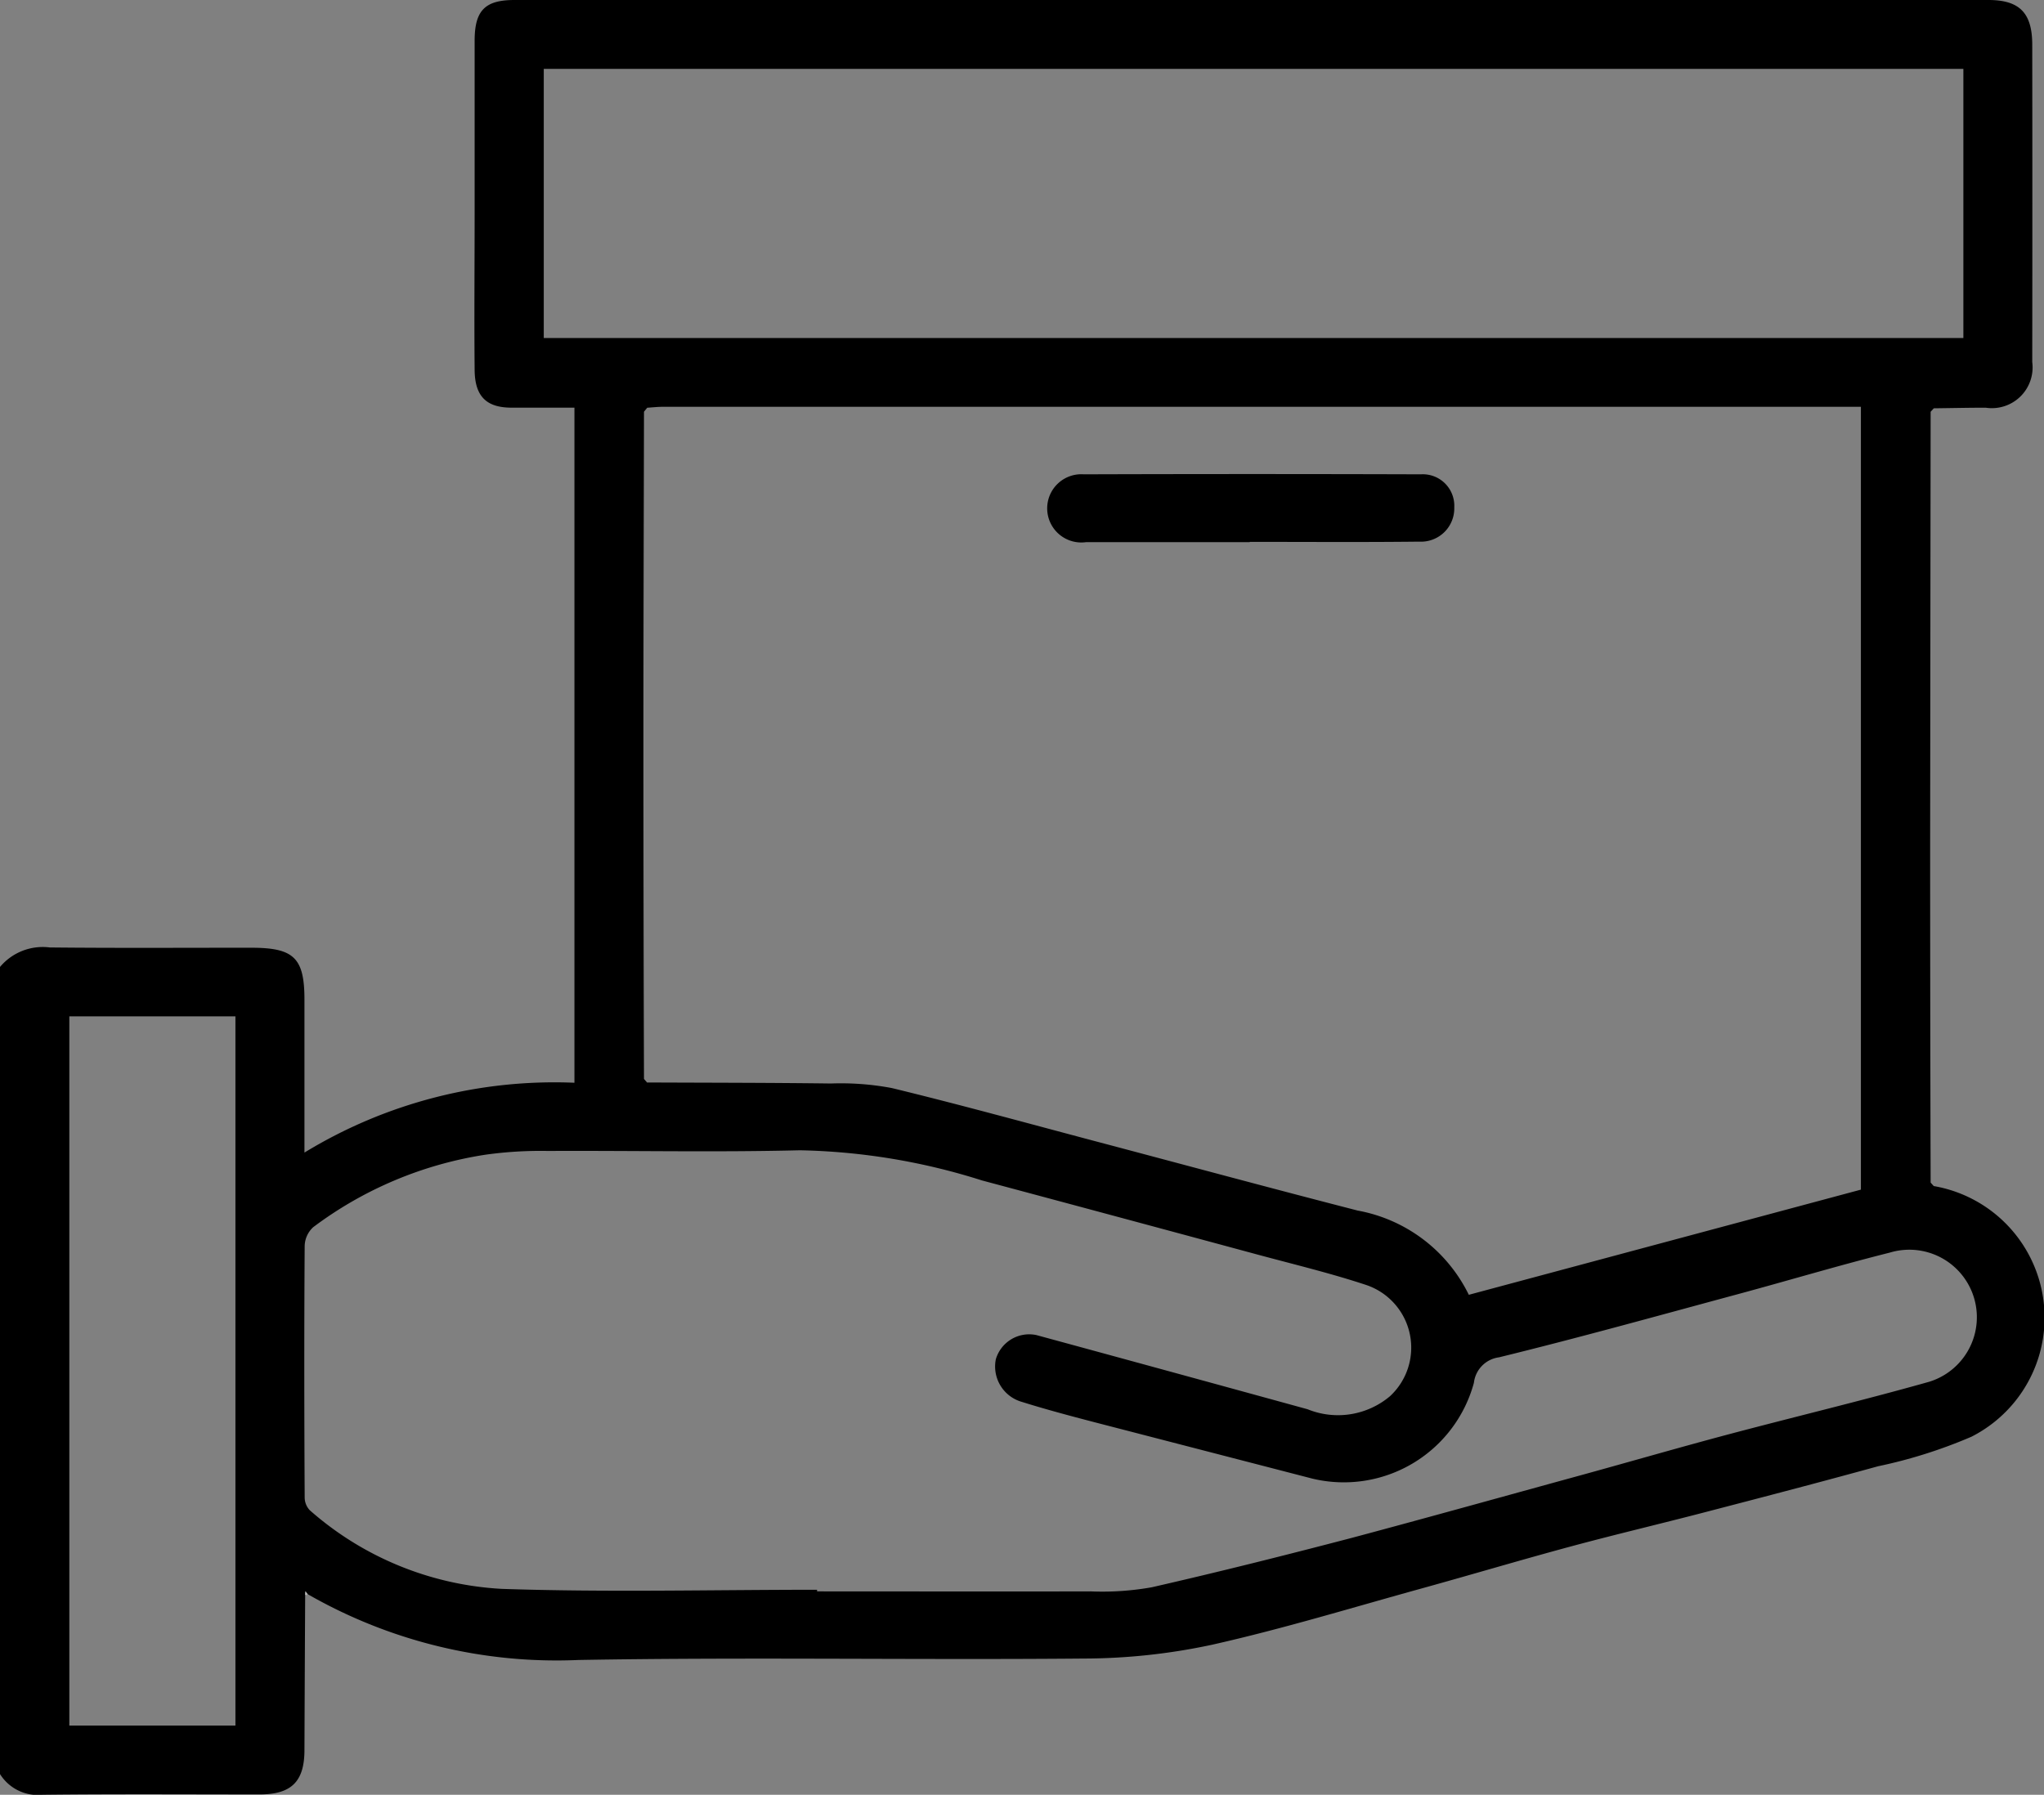
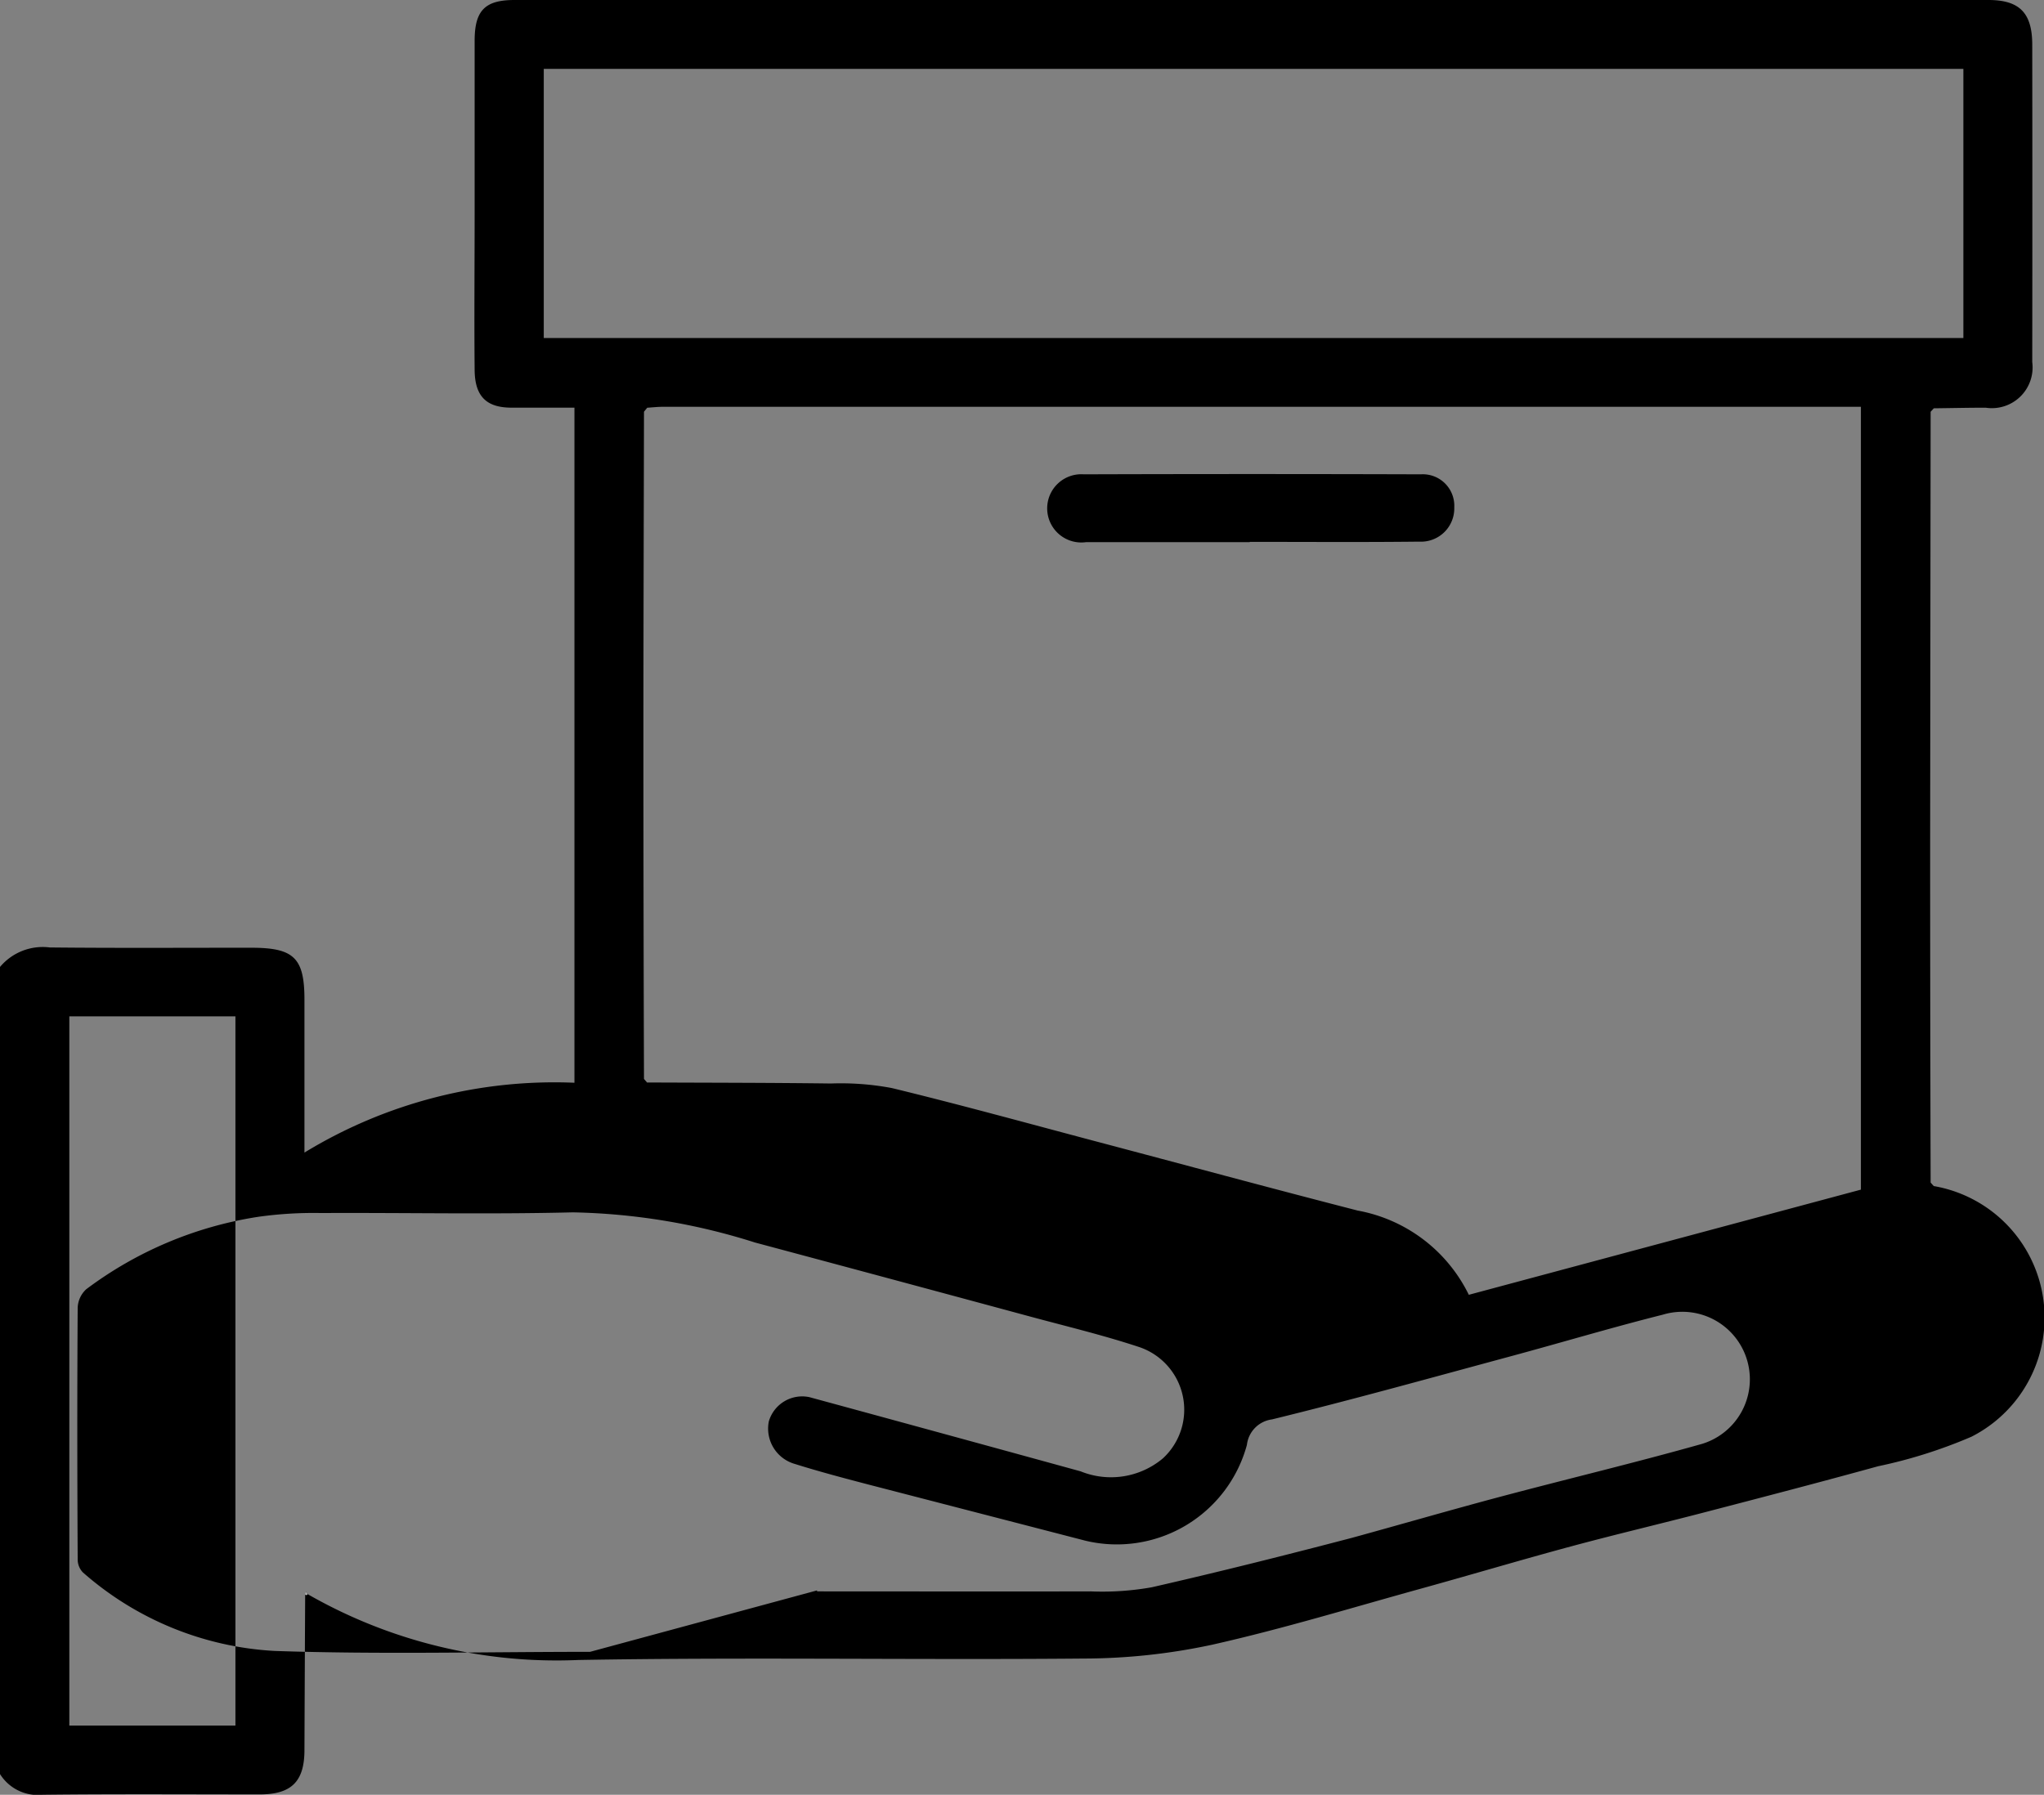
<svg xmlns="http://www.w3.org/2000/svg" id="Group_852" data-name="Group 852" width="54.253" height="47.65" viewBox="0 0 54.253 47.65">
  <rect x="0" y="0" width="54.253" height="47.65" fill="#808080" stroke="none" />
  <defs>
    <clipPath id="clip-path">
      <rect id="Rectangle_401" data-name="Rectangle 401" width="54.253" height="47.65" fill="none" />
    </clipPath>
  </defs>
  <g id="Group_851" data-name="Group 851" clip-path="url(#clip-path)">
-     <path id="Path_589" data-name="Path 589" d="M0,25.672a1.48,1.48,0,0,1,1.321-.518c1.784.019,3.569.007,5.354.008,1.129,0,1.406.272,1.406,1.378,0,1.322,0,2.643,0,4.06a12.736,12.736,0,0,1,7.166-1.854V10.823c-.553,0-1.112,0-1.671,0-.665,0-.972-.3-.978-1-.013-1.4,0-2.793,0-4.189,0-1.52,0-3.04,0-4.56C12.6.278,12.874,0,13.654,0Q33.215,0,52.777,0C53.6,0,53.94.34,53.941,1.184q.006,4.215,0,8.43a1.081,1.081,0,0,1-1.236,1.21c-.459,0-.918.011-1.377.016l-.084.092q-.007,5.7-.013,11.4,0,4.533.013,9.065l.083.092a3.545,3.545,0,0,1,1,6.655,13.029,13.029,0,0,1-2.478.784c-1.511.417-3.028.812-4.544,1.207-1.2.314-2.417.6-3.618.924-1.316.355-2.622.745-3.935,1.108-1.858.513-3.7,1.077-5.583,1.5a16.338,16.338,0,0,1-3.405.366c-4.468.04-8.938-.04-13.406.038a13.272,13.272,0,0,1-7.189-1.746l-.06-.077-.009.091Q8.089,44.4,8.081,46.46c0,.839-.346,1.18-1.187,1.18-1.921,0-3.841-.013-5.762.009A1.184,1.184,0,0,1,0,47.1Zm17.179,3.067c1.625.007,3.25.006,4.875.027a7.3,7.3,0,0,1,1.618.121c1.806.439,3.6.934,5.395,1.41,2.323.615,4.643,1.244,6.971,1.843a4.1,4.1,0,0,1,2.948,2.236l10.407-2.792V10.8H17.6c-.14,0-.281.016-.421.025l-.086.106c-.005,2.855-.015,5.711-.015,8.566q0,4.574.015,9.148l.086.1m4.508,13.479v.026c2.421,0,4.842.006,7.264,0a7.484,7.484,0,0,0,1.619-.109c1.779-.406,3.55-.851,5.315-1.313C37.9,40.29,39.9,39.731,41.91,39.18c1.316-.361,2.627-.742,3.946-1.093,1.779-.473,3.569-.9,5.342-1.4a1.792,1.792,0,1,0-1.039-3.431c-1.354.34-2.693.742-4.042,1.106-2.107.569-4.21,1.155-6.33,1.674a.771.771,0,0,0-.666.677,3.577,3.577,0,0,1-4.288,2.543c-1.93-.5-3.863-1-5.793-1.5-.643-.168-1.286-.339-1.92-.538a.976.976,0,0,1-.688-1.131.923.923,0,0,1,1.076-.642q3.6.98,7.2,1.97a2.142,2.142,0,0,0,2.185-.346,1.756,1.756,0,0,0-.622-2.951c-.952-.316-1.931-.55-2.9-.812q-3.653-.988-7.309-1.967a16.98,16.98,0,0,0-4.832-.8c-2.225.055-4.453.007-6.68.018a10.561,10.561,0,0,0-1.669.1,10.185,10.185,0,0,0-4.568,1.924.7.7,0,0,0-.226.493c-.015,2.227-.012,4.454,0,6.682a.494.494,0,0,0,.138.342,8.392,8.392,0,0,0,5.087,2.085c2.789.095,5.583.024,8.375.024M52.113,1.828H14.433V8.974h37.68ZM1.84,45.813H6.249V26.983H1.84Z" transform="translate(0 0)" />
-     <path id="Path_590" data-name="Path 590" d="M457.009,96.764l.084-.092Z" transform="translate(-405.764 -85.832)" fill="#d1d1d1" />
-     <path id="Path_591" data-name="Path 591" d="M457.092,280.085l-.084-.092.084.092" transform="translate(-405.763 -248.597)" fill="#d1d1d1" />
+     <path id="Path_589" data-name="Path 589" d="M0,25.672a1.48,1.48,0,0,1,1.321-.518c1.784.019,3.569.007,5.354.008,1.129,0,1.406.272,1.406,1.378,0,1.322,0,2.643,0,4.06a12.736,12.736,0,0,1,7.166-1.854V10.823c-.553,0-1.112,0-1.671,0-.665,0-.972-.3-.978-1-.013-1.4,0-2.793,0-4.189,0-1.52,0-3.04,0-4.56C12.6.278,12.874,0,13.654,0Q33.215,0,52.777,0C53.6,0,53.94.34,53.941,1.184q.006,4.215,0,8.43a1.081,1.081,0,0,1-1.236,1.21c-.459,0-.918.011-1.377.016l-.084.092q-.007,5.7-.013,11.4,0,4.533.013,9.065l.083.092a3.545,3.545,0,0,1,1,6.655,13.029,13.029,0,0,1-2.478.784c-1.511.417-3.028.812-4.544,1.207-1.2.314-2.417.6-3.618.924-1.316.355-2.622.745-3.935,1.108-1.858.513-3.7,1.077-5.583,1.5a16.338,16.338,0,0,1-3.405.366c-4.468.04-8.938-.04-13.406.038a13.272,13.272,0,0,1-7.189-1.746l-.06-.077-.009.091Q8.089,44.4,8.081,46.46c0,.839-.346,1.18-1.187,1.18-1.921,0-3.841-.013-5.762.009A1.184,1.184,0,0,1,0,47.1Zm17.179,3.067c1.625.007,3.25.006,4.875.027a7.3,7.3,0,0,1,1.618.121c1.806.439,3.6.934,5.395,1.41,2.323.615,4.643,1.244,6.971,1.843a4.1,4.1,0,0,1,2.948,2.236l10.407-2.792V10.8H17.6c-.14,0-.281.016-.421.025l-.086.106c-.005,2.855-.015,5.711-.015,8.566q0,4.574.015,9.148l.086.1m4.508,13.479v.026c2.421,0,4.842.006,7.264,0a7.484,7.484,0,0,0,1.619-.109c1.779-.406,3.55-.851,5.315-1.313c1.316-.361,2.627-.742,3.946-1.093,1.779-.473,3.569-.9,5.342-1.4a1.792,1.792,0,1,0-1.039-3.431c-1.354.34-2.693.742-4.042,1.106-2.107.569-4.21,1.155-6.33,1.674a.771.771,0,0,0-.666.677,3.577,3.577,0,0,1-4.288,2.543c-1.93-.5-3.863-1-5.793-1.5-.643-.168-1.286-.339-1.92-.538a.976.976,0,0,1-.688-1.131.923.923,0,0,1,1.076-.642q3.6.98,7.2,1.97a2.142,2.142,0,0,0,2.185-.346,1.756,1.756,0,0,0-.622-2.951c-.952-.316-1.931-.55-2.9-.812q-3.653-.988-7.309-1.967a16.98,16.98,0,0,0-4.832-.8c-2.225.055-4.453.007-6.68.018a10.561,10.561,0,0,0-1.669.1,10.185,10.185,0,0,0-4.568,1.924.7.7,0,0,0-.226.493c-.015,2.227-.012,4.454,0,6.682a.494.494,0,0,0,.138.342,8.392,8.392,0,0,0,5.087,2.085c2.789.095,5.583.024,8.375.024M52.113,1.828H14.433V8.974h37.68ZM1.84,45.813H6.249V26.983H1.84Z" transform="translate(0 0)" />
    <path id="Path_592" data-name="Path 592" d="M72.211,376.851l.009-.091.06.077-.03.029Z" transform="translate(-64.114 -334.514)" fill="#b4b4b4" />
    <path id="Path_593" data-name="Path 593" d="M152.524,96.517l-.086.106.086-.106" transform="translate(-135.345 -85.694)" fill="#f0f0f0" />
-     <path id="Path_594" data-name="Path 594" d="M152.438,255.431l.086.1-.086-.1" transform="translate(-135.345 -226.789)" fill="#f0f0f0" />
    <path id="Path_595" data-name="Path 595" d="M253.167,114.081h-4.34a.906.906,0,1,1-.064-1.8q4.472-.014,8.945,0a.836.836,0,0,1,.887.878.883.883,0,0,1-.929.909c-1.5.017-3,.006-4.5.006Z" transform="translate(-219.995 -99.688)" />
  </g>
</svg>